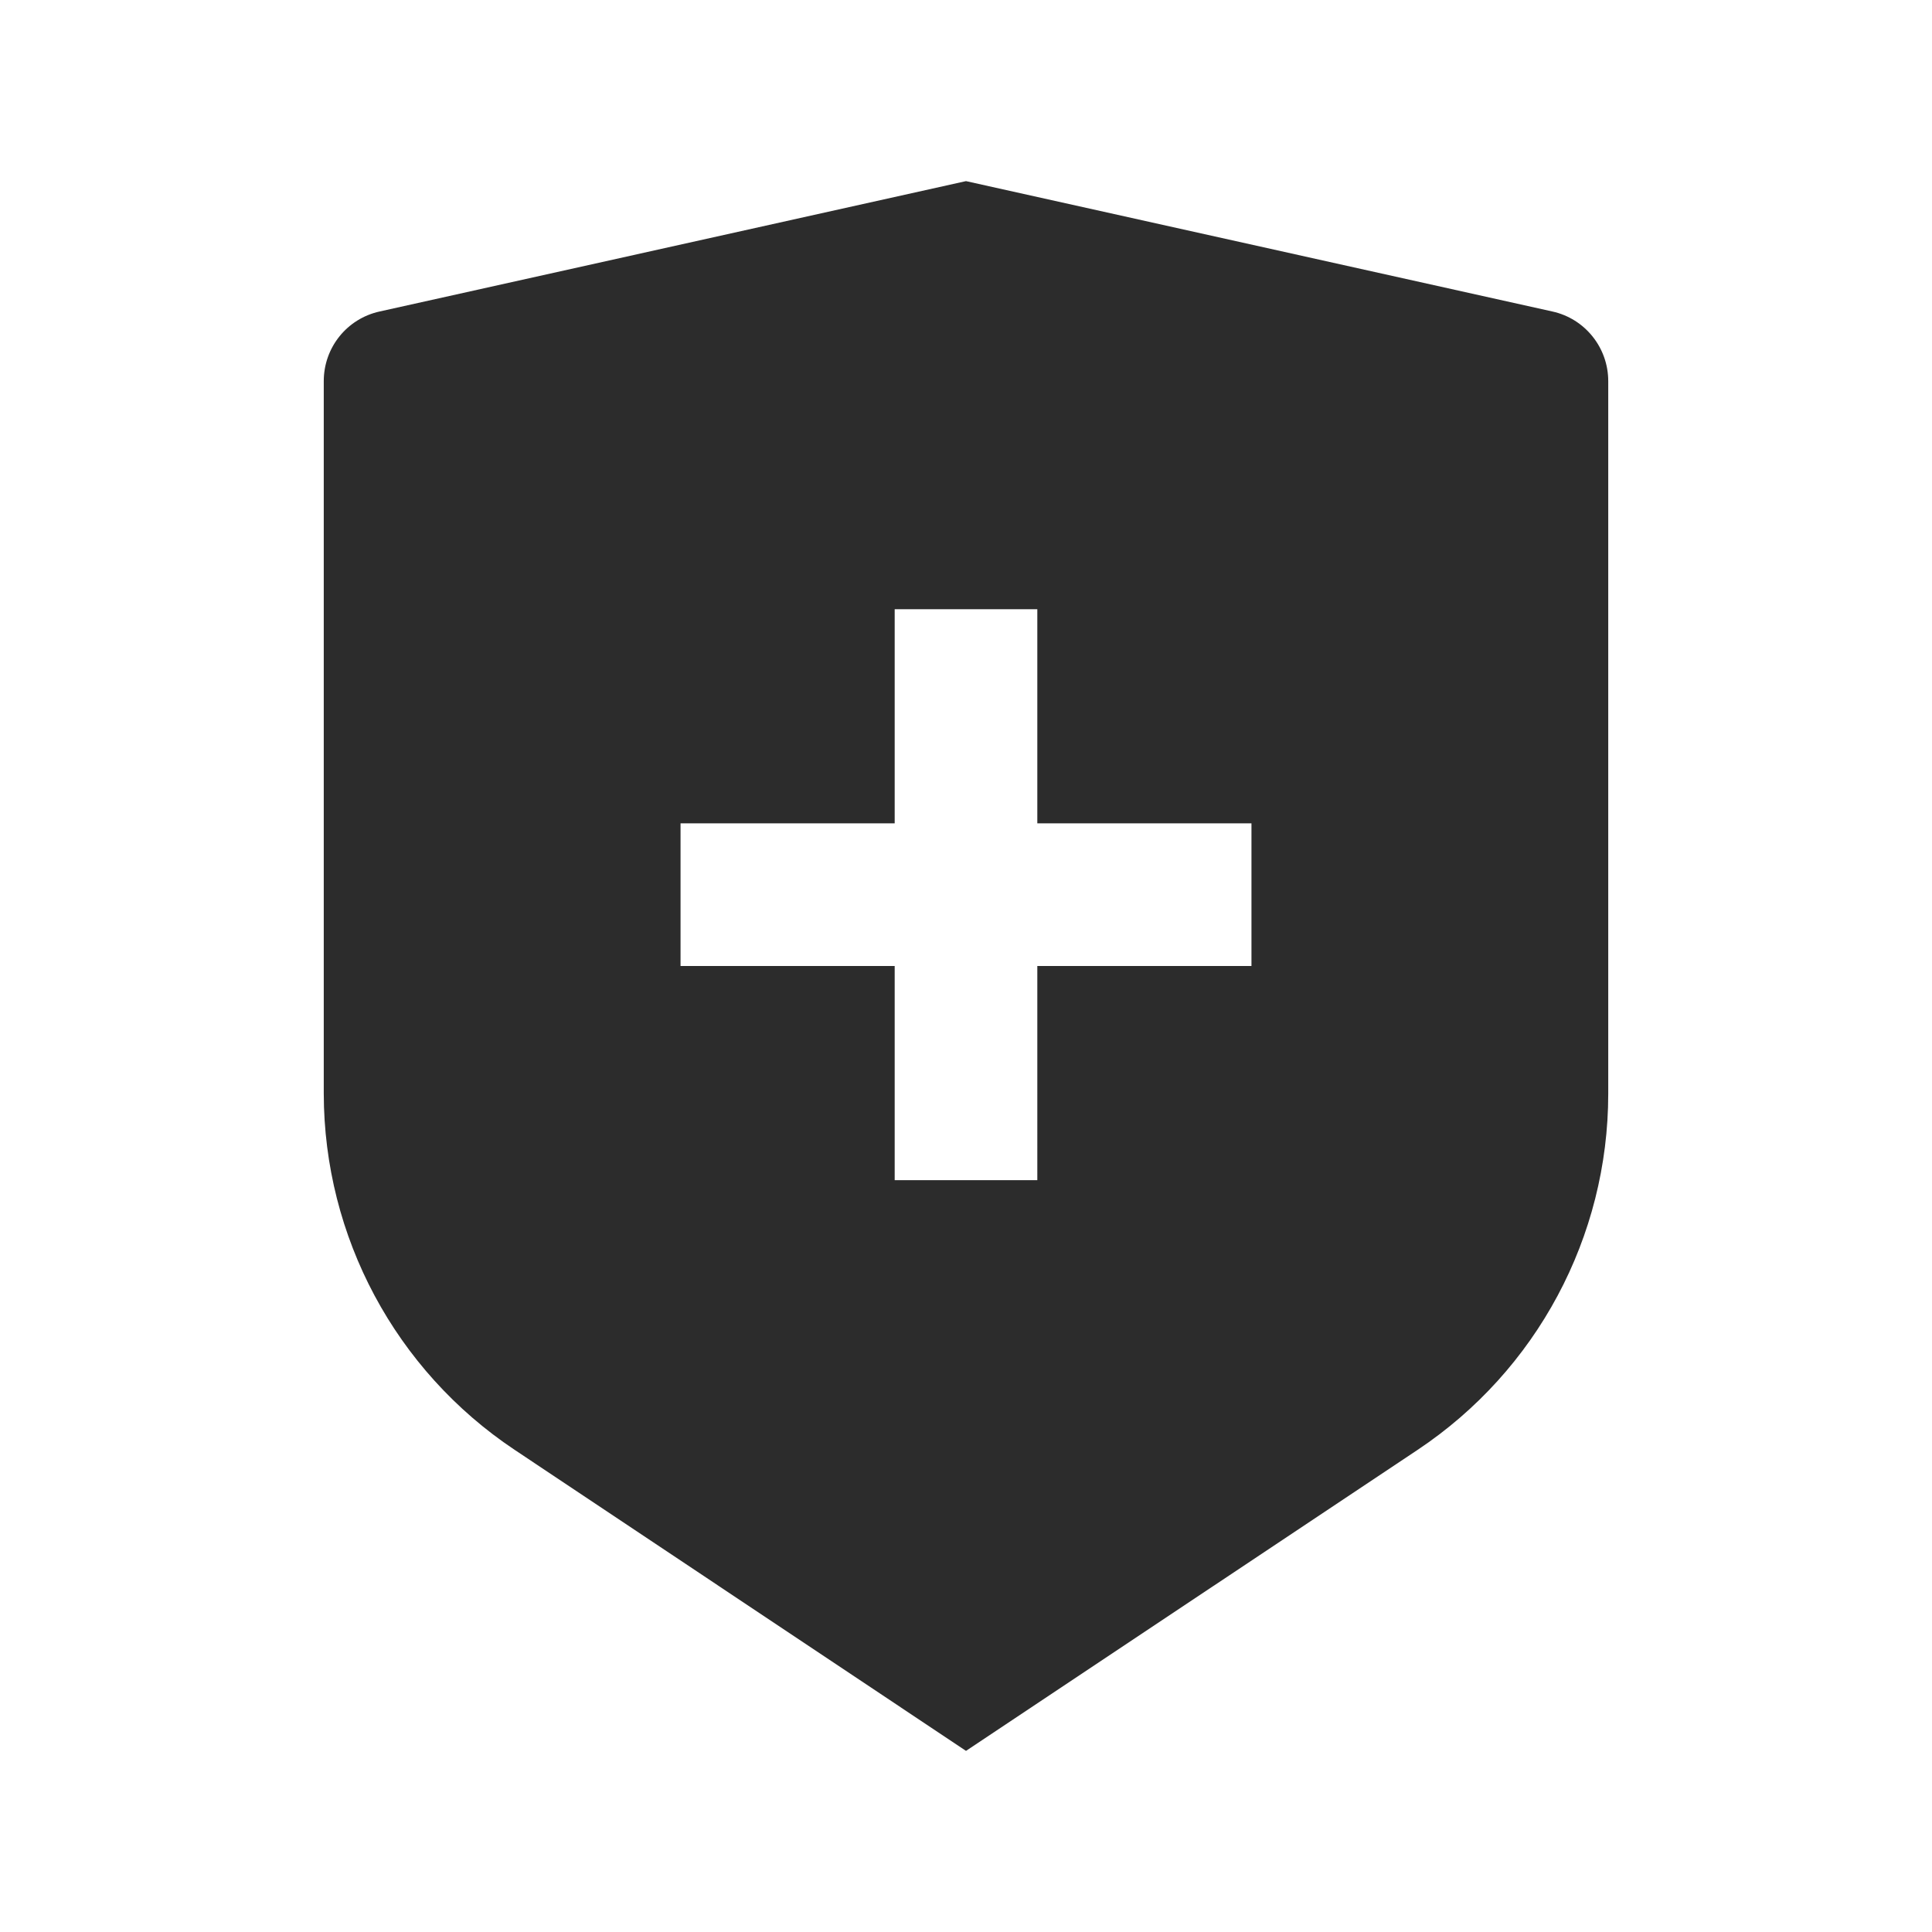
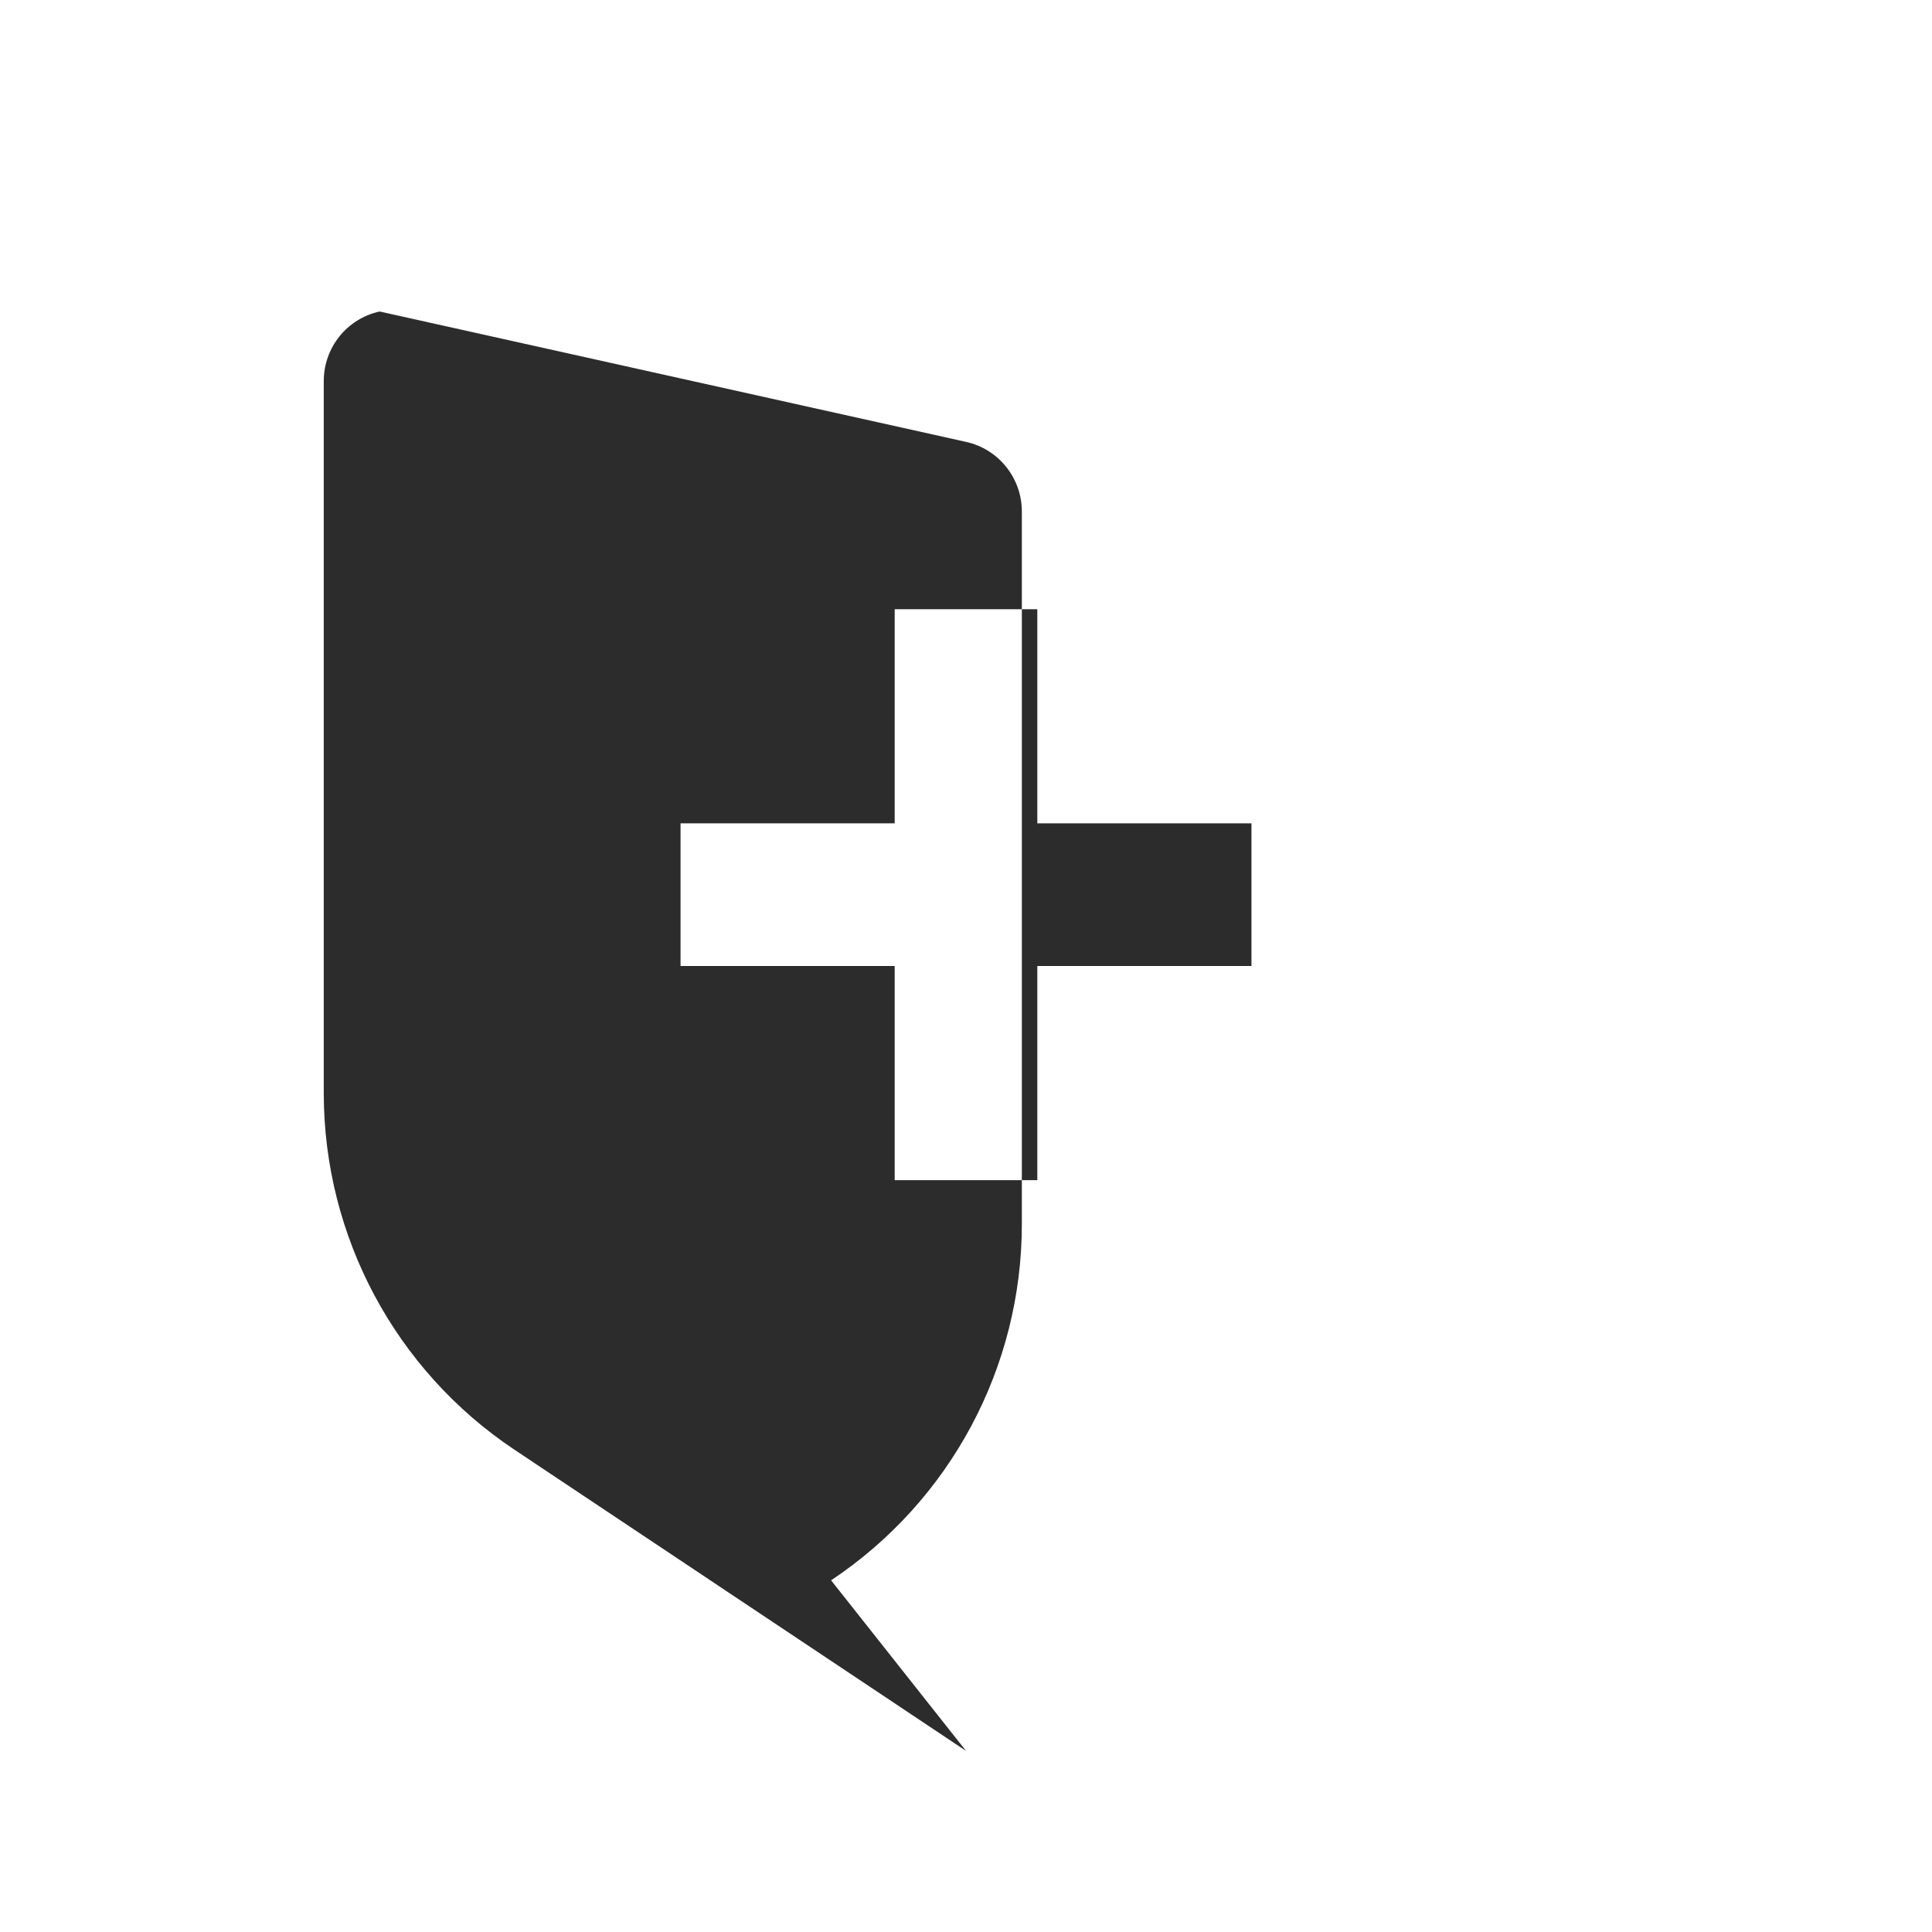
<svg xmlns="http://www.w3.org/2000/svg" t="1751202687606" class="icon" viewBox="0 0 1024 1024" version="1.1" p-id="3246" width="200" height="200">
-   <path d="M201.2 165.1L512 96l310.8 69.1c17.3 3.8 29.6 19.2 29.6 36.9v377.7c0 75.9-37.9 146.7-101.1 188.8L512 928 272.7 768.4c-63.1-42.1-101-112.9-101.1-188.8V202c0-17.8 12.3-33.1 29.6-36.9z m273 271.3H360.7V512h113.5v113.5h75.6V512h113.5v-75.6H549.8V322.9h-75.6v113.5z" p-id="3247" fill="#2c2c2c" />
+   <path d="M201.2 165.1l310.8 69.1c17.3 3.8 29.6 19.2 29.6 36.9v377.7c0 75.9-37.9 146.7-101.1 188.8L512 928 272.7 768.4c-63.1-42.1-101-112.9-101.1-188.8V202c0-17.8 12.3-33.1 29.6-36.9z m273 271.3H360.7V512h113.5v113.5h75.6V512h113.5v-75.6H549.8V322.9h-75.6v113.5z" p-id="3247" fill="#2c2c2c" />
</svg>